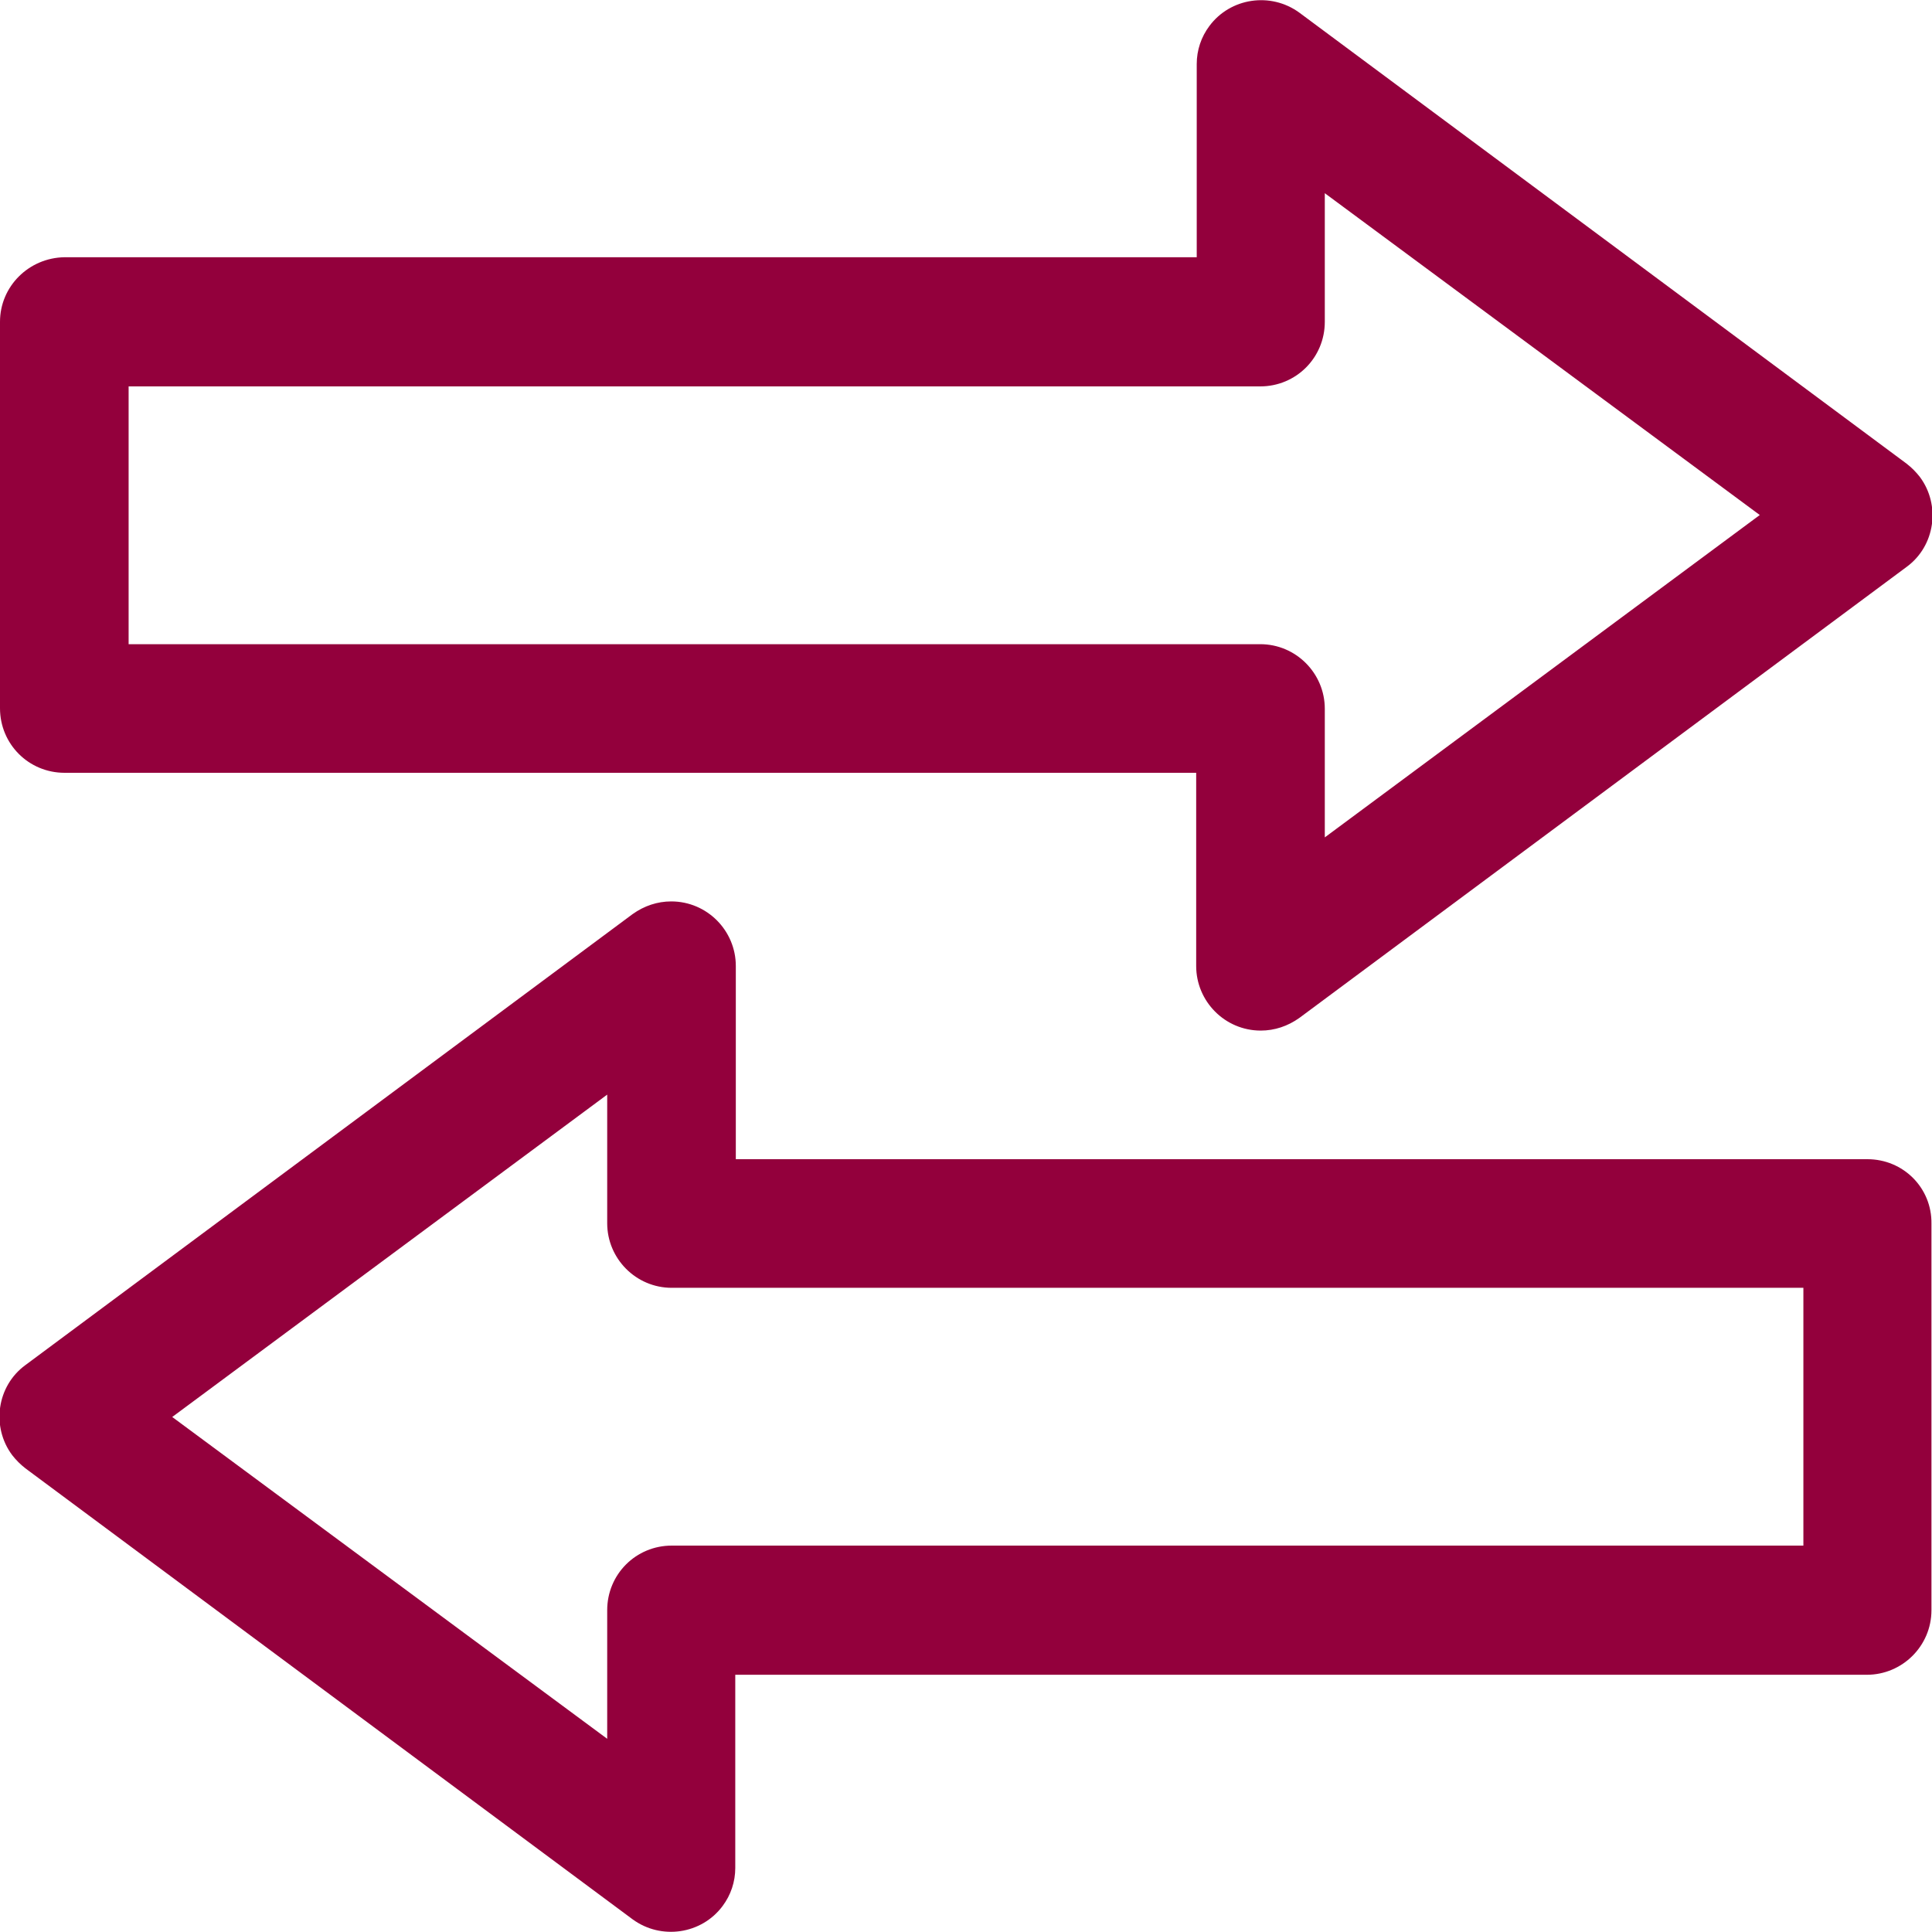
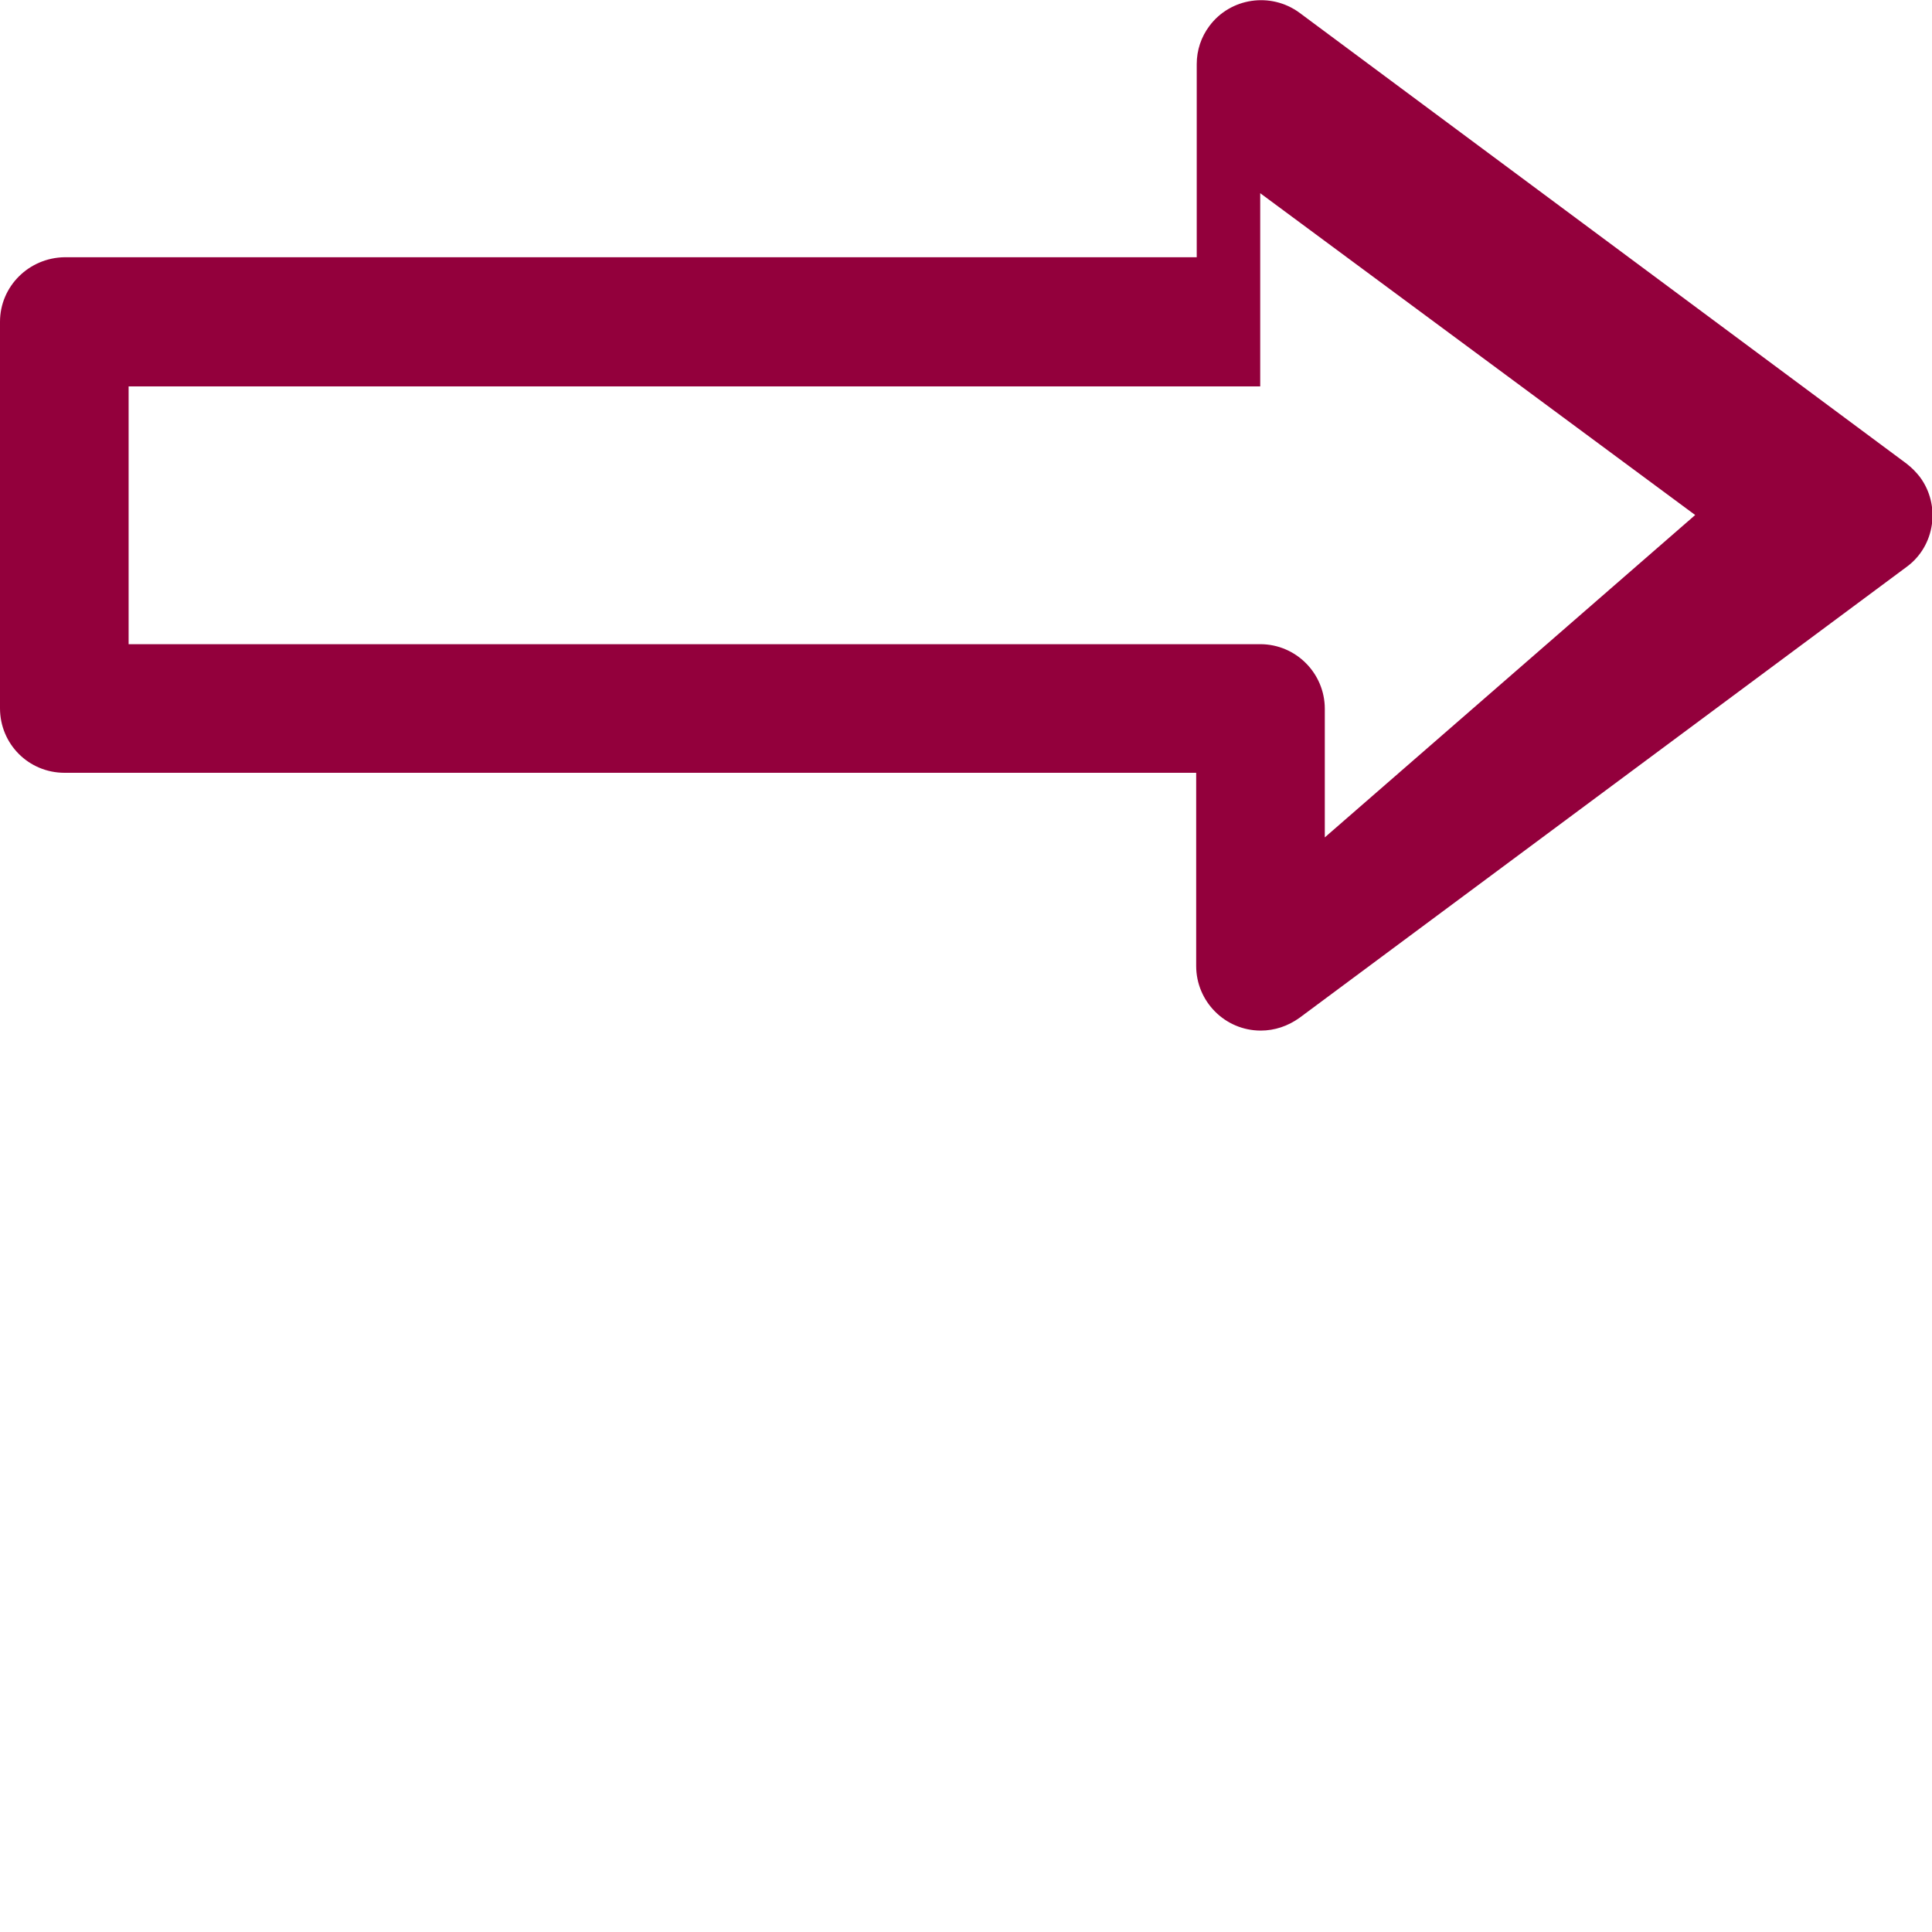
<svg xmlns="http://www.w3.org/2000/svg" version="1.1" id="katman_1" x="0px" y="0px" viewBox="0 0 35 35" style="enable-background:new 0 0 35 35;" xml:space="preserve">
  <style type="text/css">
	.st0{fill:#93003C;}
</style>
  <g id="Layer_92">
-     <path class="st0" d="M33.83,21h-20.5v-3.5c0-0.64-0.52-1.17-1.17-1.17c-0.25,0-0.49,0.08-0.7,0.23l-11,8.17   c-0.52,0.38-0.62,1.12-0.24,1.63c0.07,0.09,0.15,0.17,0.24,0.24l11,8.17c0.52,0.38,1.25,0.27,1.63-0.24   c0.15-0.2,0.23-0.44,0.23-0.69v-3.5h20.5c0.64,0,1.17-0.52,1.17-1.17v-7C35,21.52,34.48,21,33.83,21z M32.67,28h-20.5   C11.52,28,11,28.52,11,29.17v2.33l-7.88-5.83L11,19.83v2.33c0,0.64,0.52,1.17,1.17,1.17h20.5V28z" />
-     <path class="st0" d="M1.17,14h20.5v3.5c0,0.64,0.52,1.17,1.17,1.17c0.25,0,0.49-0.08,0.7-0.23l11-8.17   c0.52-0.38,0.62-1.12,0.24-1.63c-0.07-0.09-0.15-0.17-0.24-0.24l-11-8.17c-0.52-0.38-1.25-0.27-1.63,0.24   c-0.15,0.2-0.23,0.44-0.23,0.69v3.5H1.17C0.52,4.67,0,5.19,0,5.83v7C0,13.48,0.52,14,1.17,14z M2.33,7h20.5   C23.48,7,24,6.48,24,5.83V3.5l7.88,5.83L24,15.17v-2.33c0-0.64-0.52-1.17-1.17-1.17H2.33V7z" />
+     <path class="st0" d="M1.17,14h20.5v3.5c0,0.64,0.52,1.17,1.17,1.17c0.25,0,0.49-0.08,0.7-0.23l11-8.17   c0.52-0.38,0.62-1.12,0.24-1.63c-0.07-0.09-0.15-0.17-0.24-0.24l-11-8.17c-0.52-0.38-1.25-0.27-1.63,0.24   c-0.15,0.2-0.23,0.44-0.23,0.69v3.5H1.17C0.52,4.67,0,5.19,0,5.83v7C0,13.48,0.52,14,1.17,14z M2.33,7h20.5   V3.5l7.88,5.83L24,15.17v-2.33c0-0.64-0.52-1.17-1.17-1.17H2.33V7z" />
  </g>
</svg>